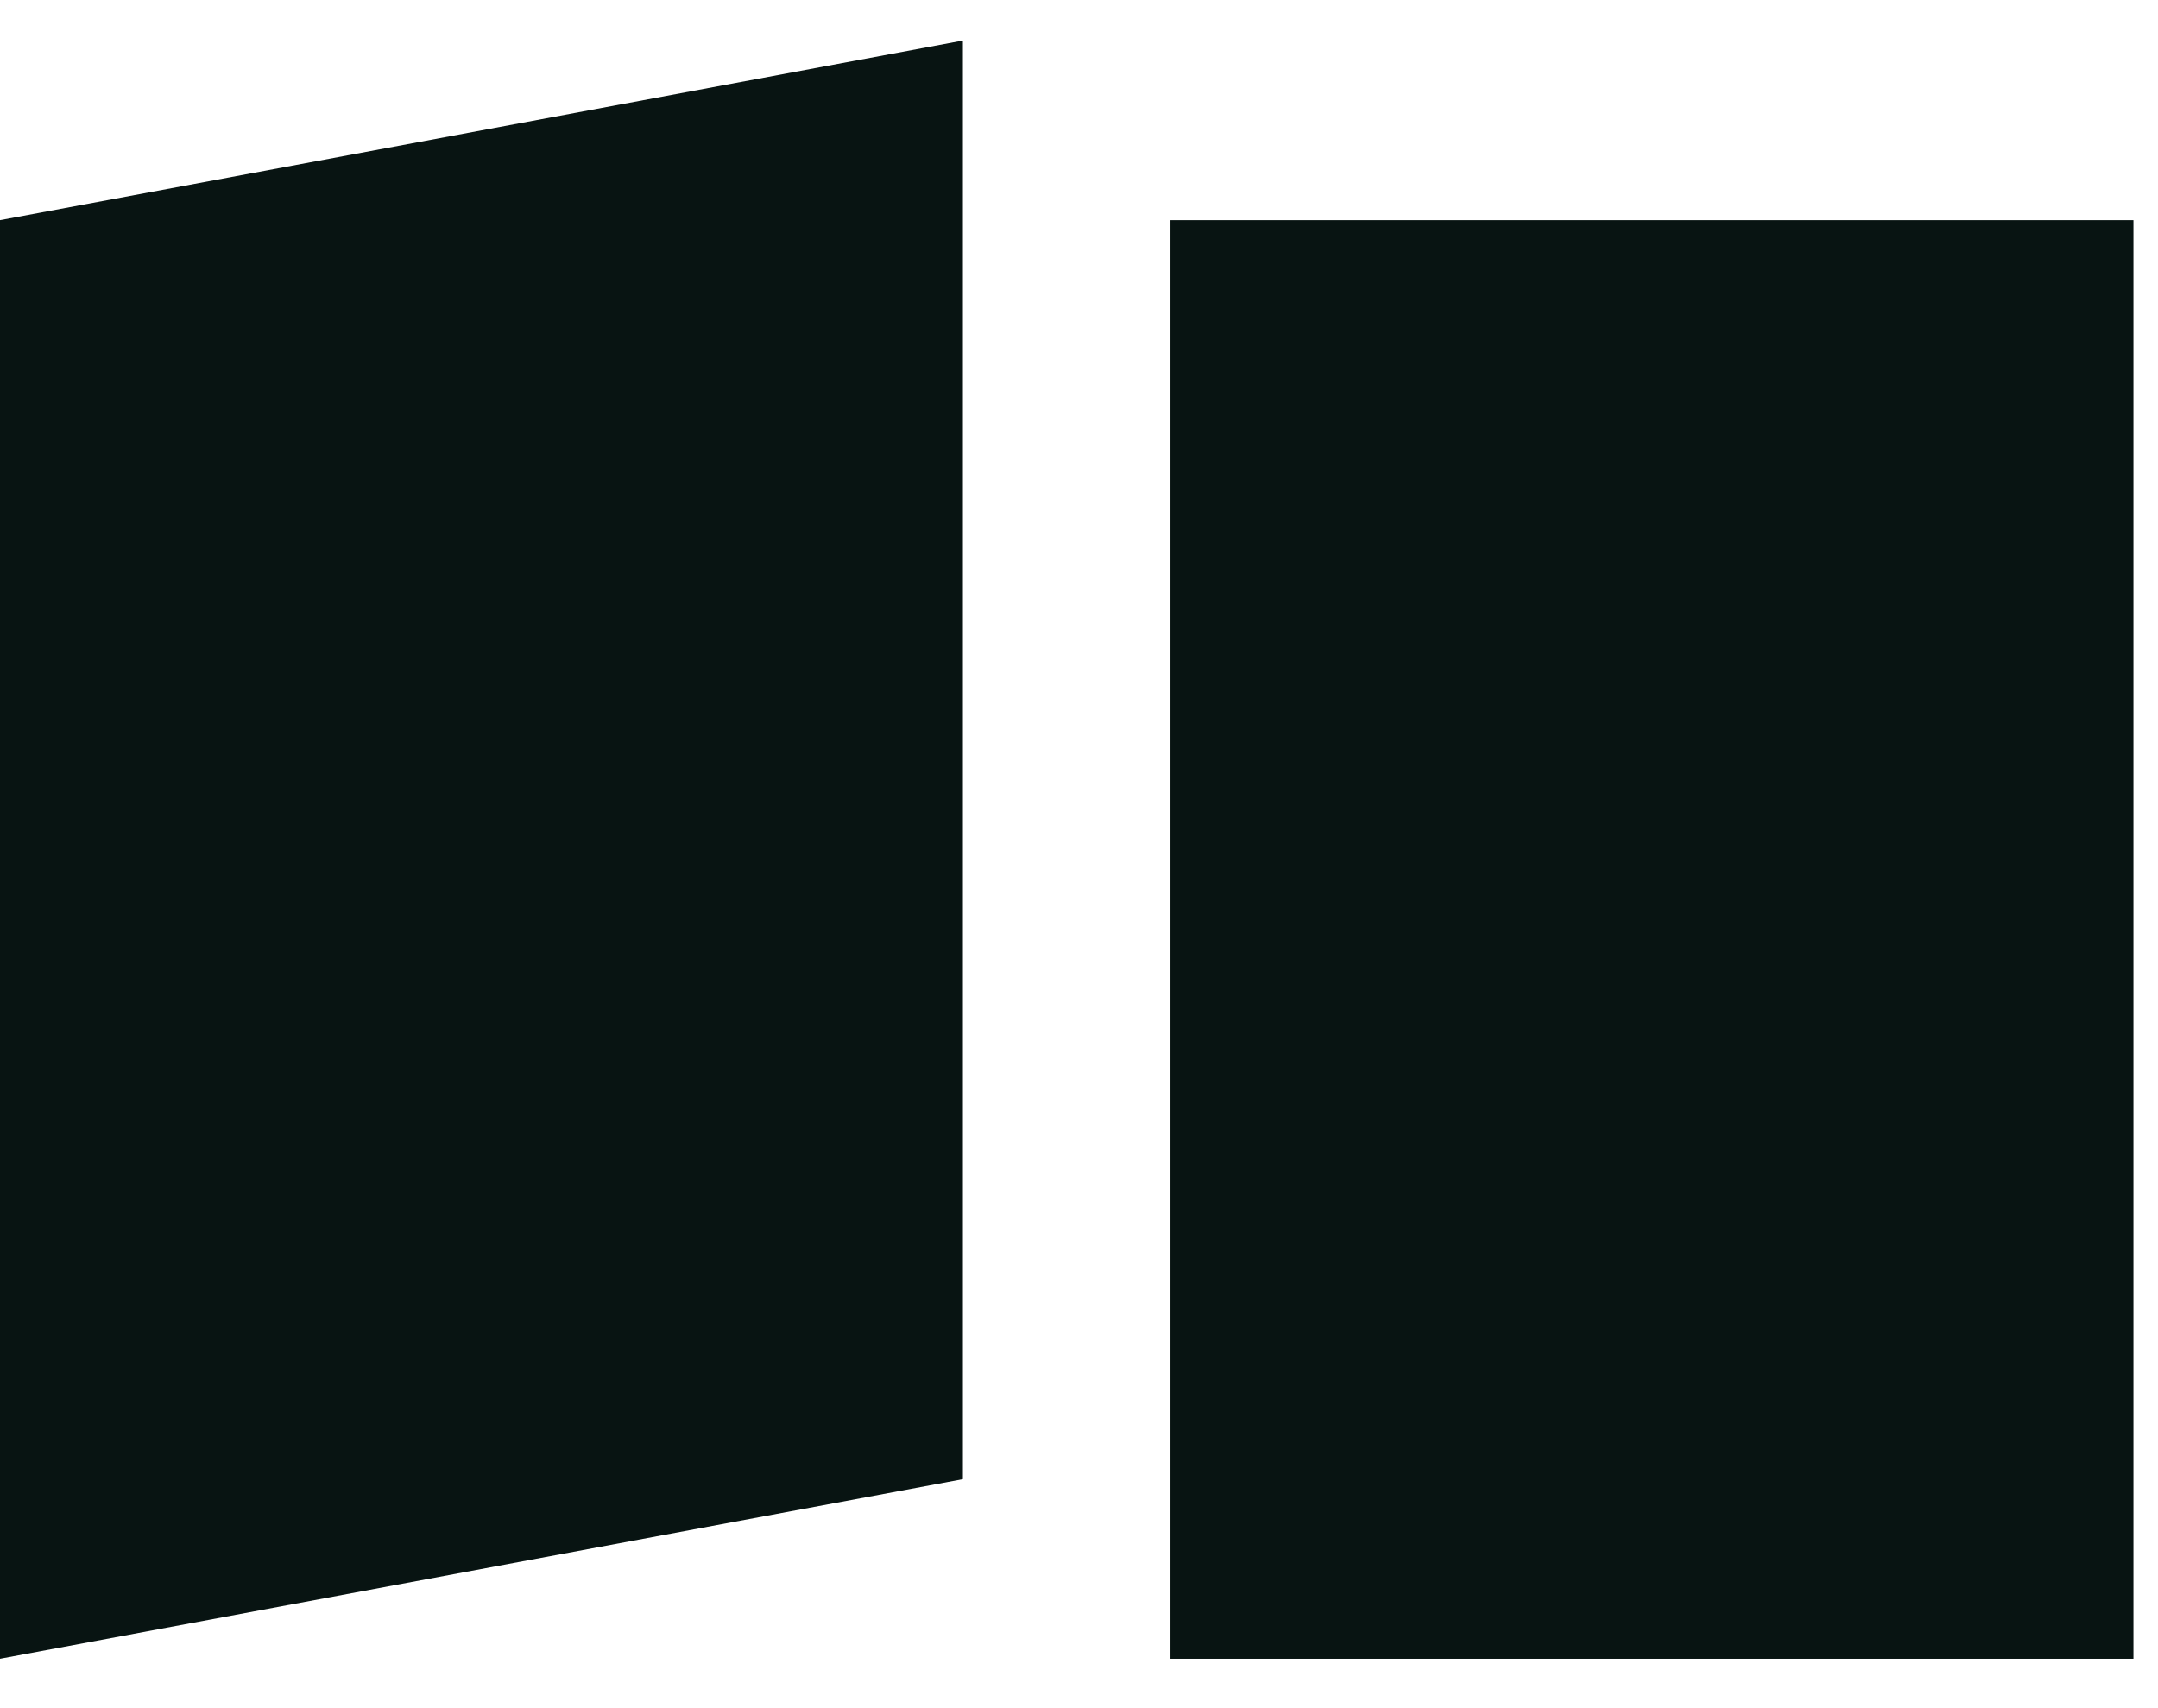
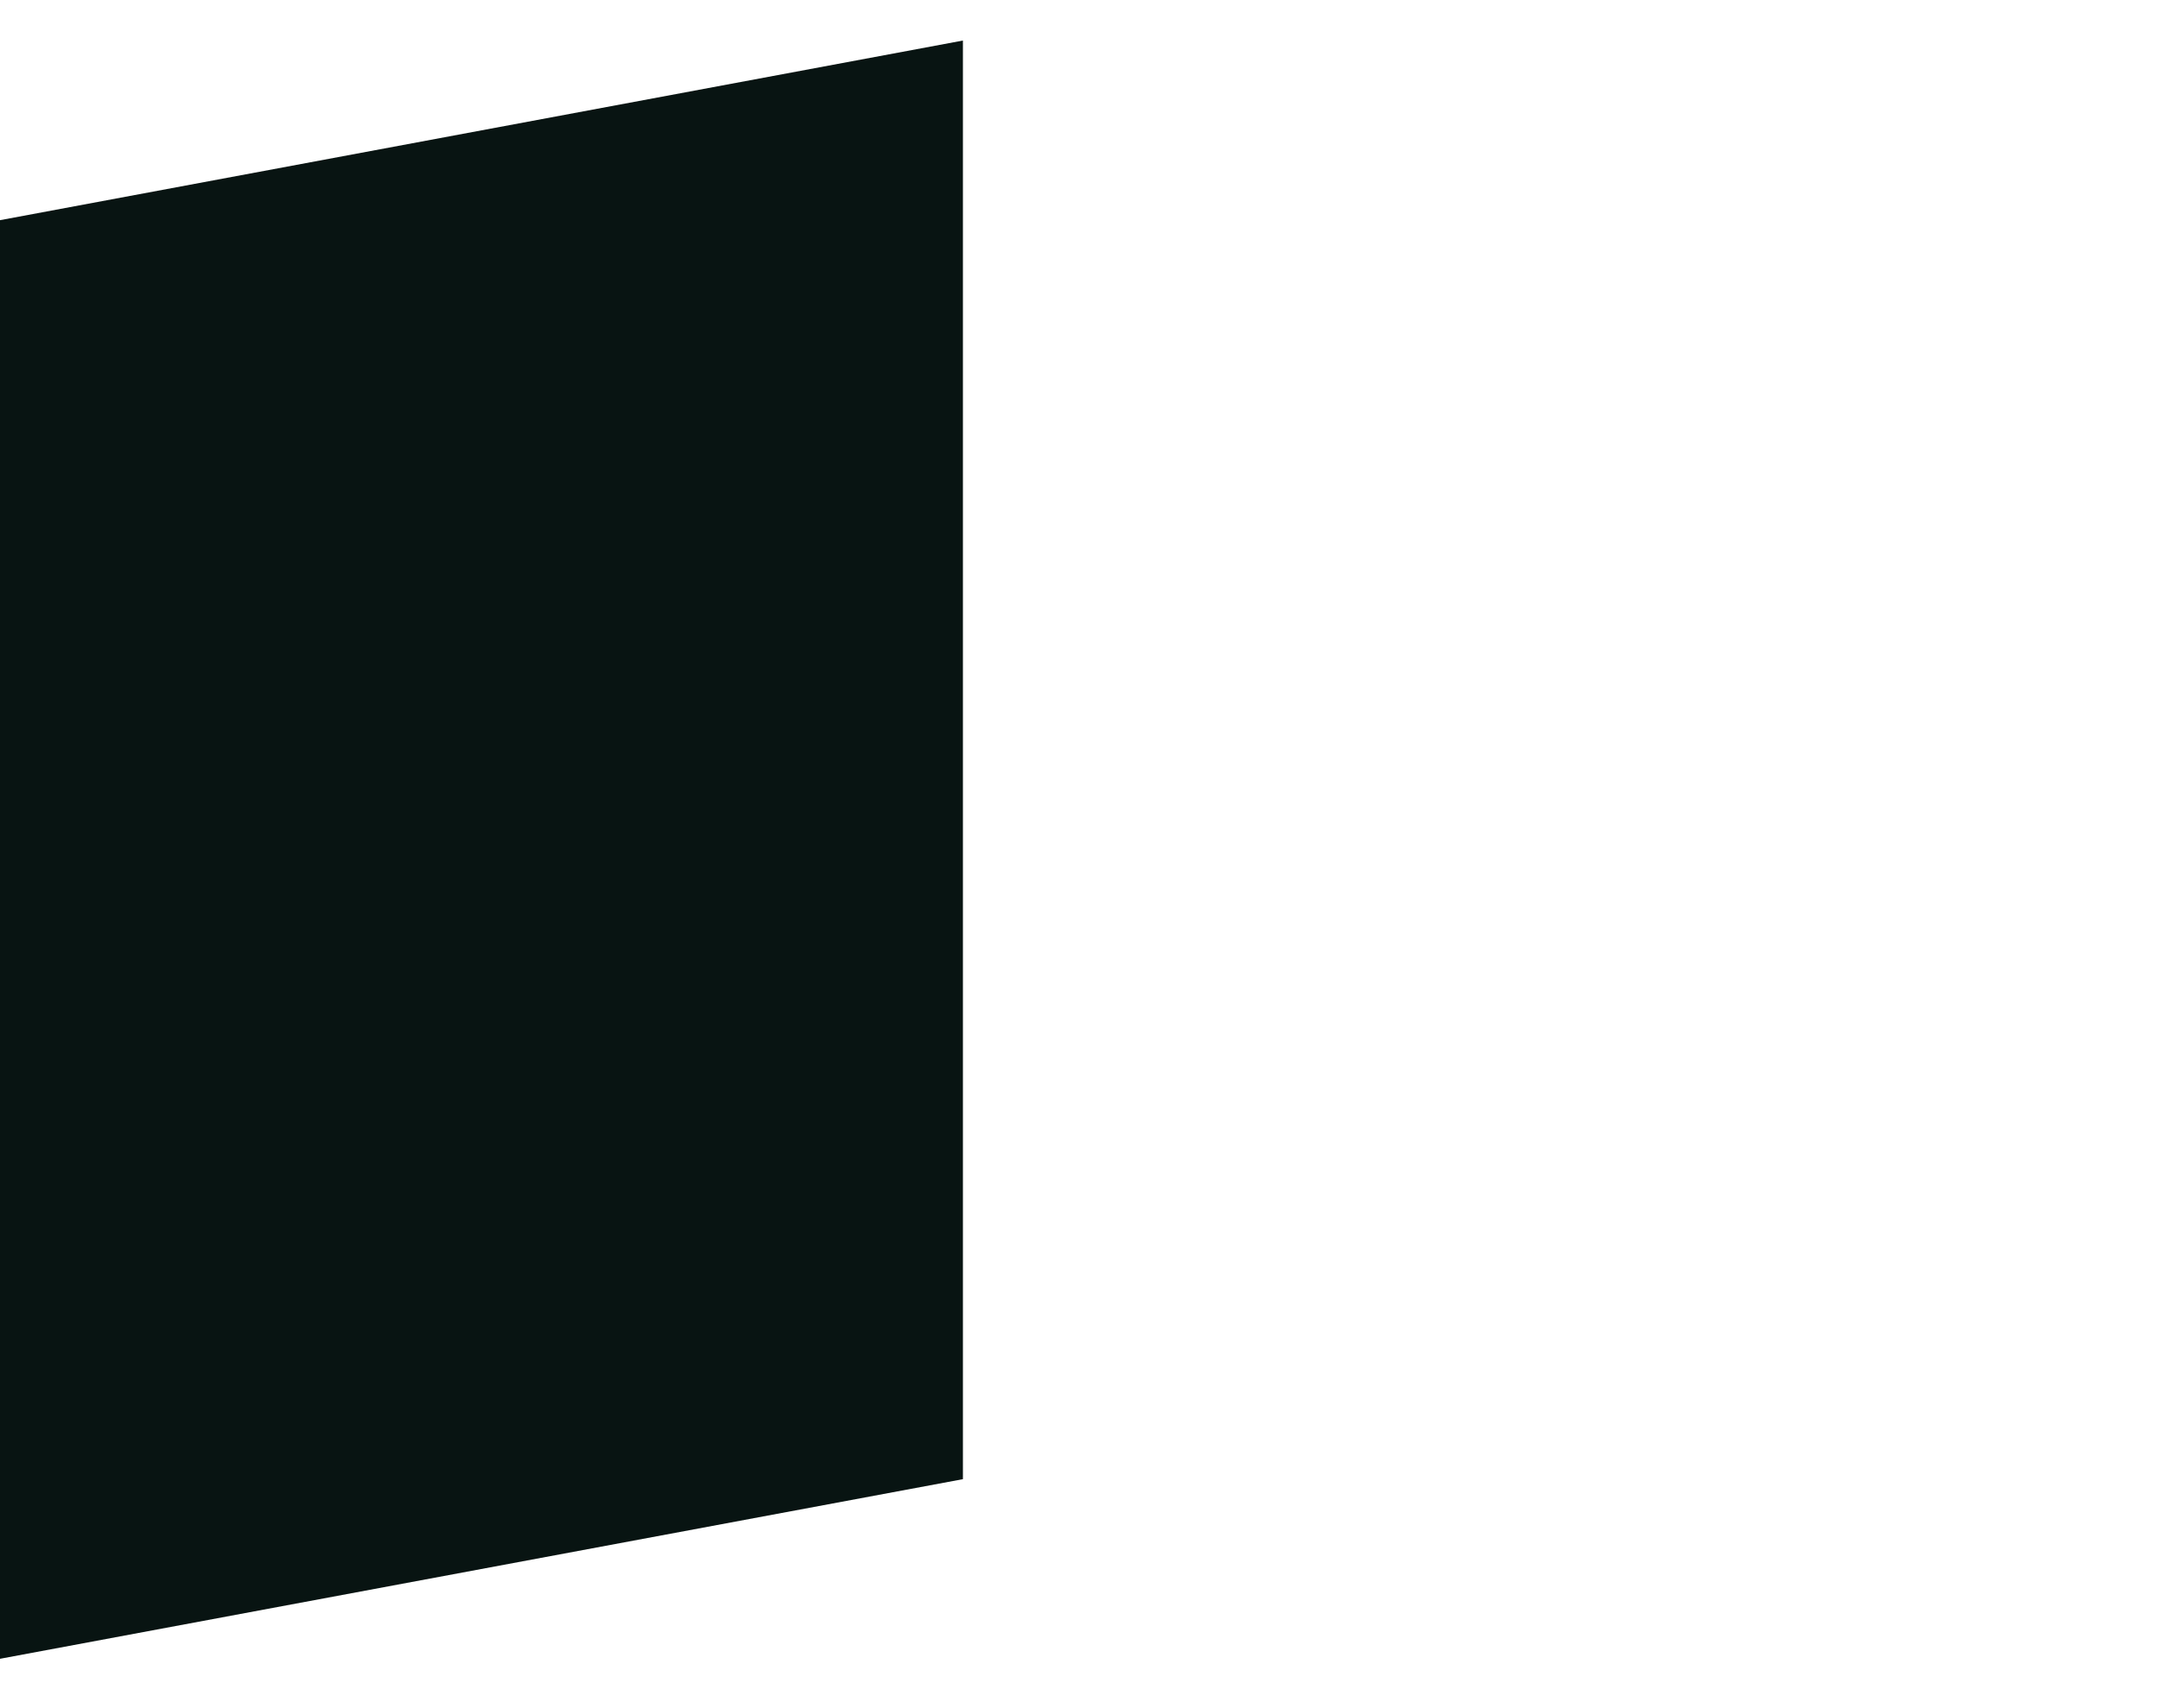
<svg xmlns="http://www.w3.org/2000/svg" width="24" height="19" viewBox="0 0 24 19" fill="none">
  <path d="M0 2.449L10.709 0.451V16.453L0 18.451V2.449Z" fill="#081412" />
-   <path d="M13.018 2.449H23.727V18.451H13.018V2.449Z" fill="#081412" />
</svg>